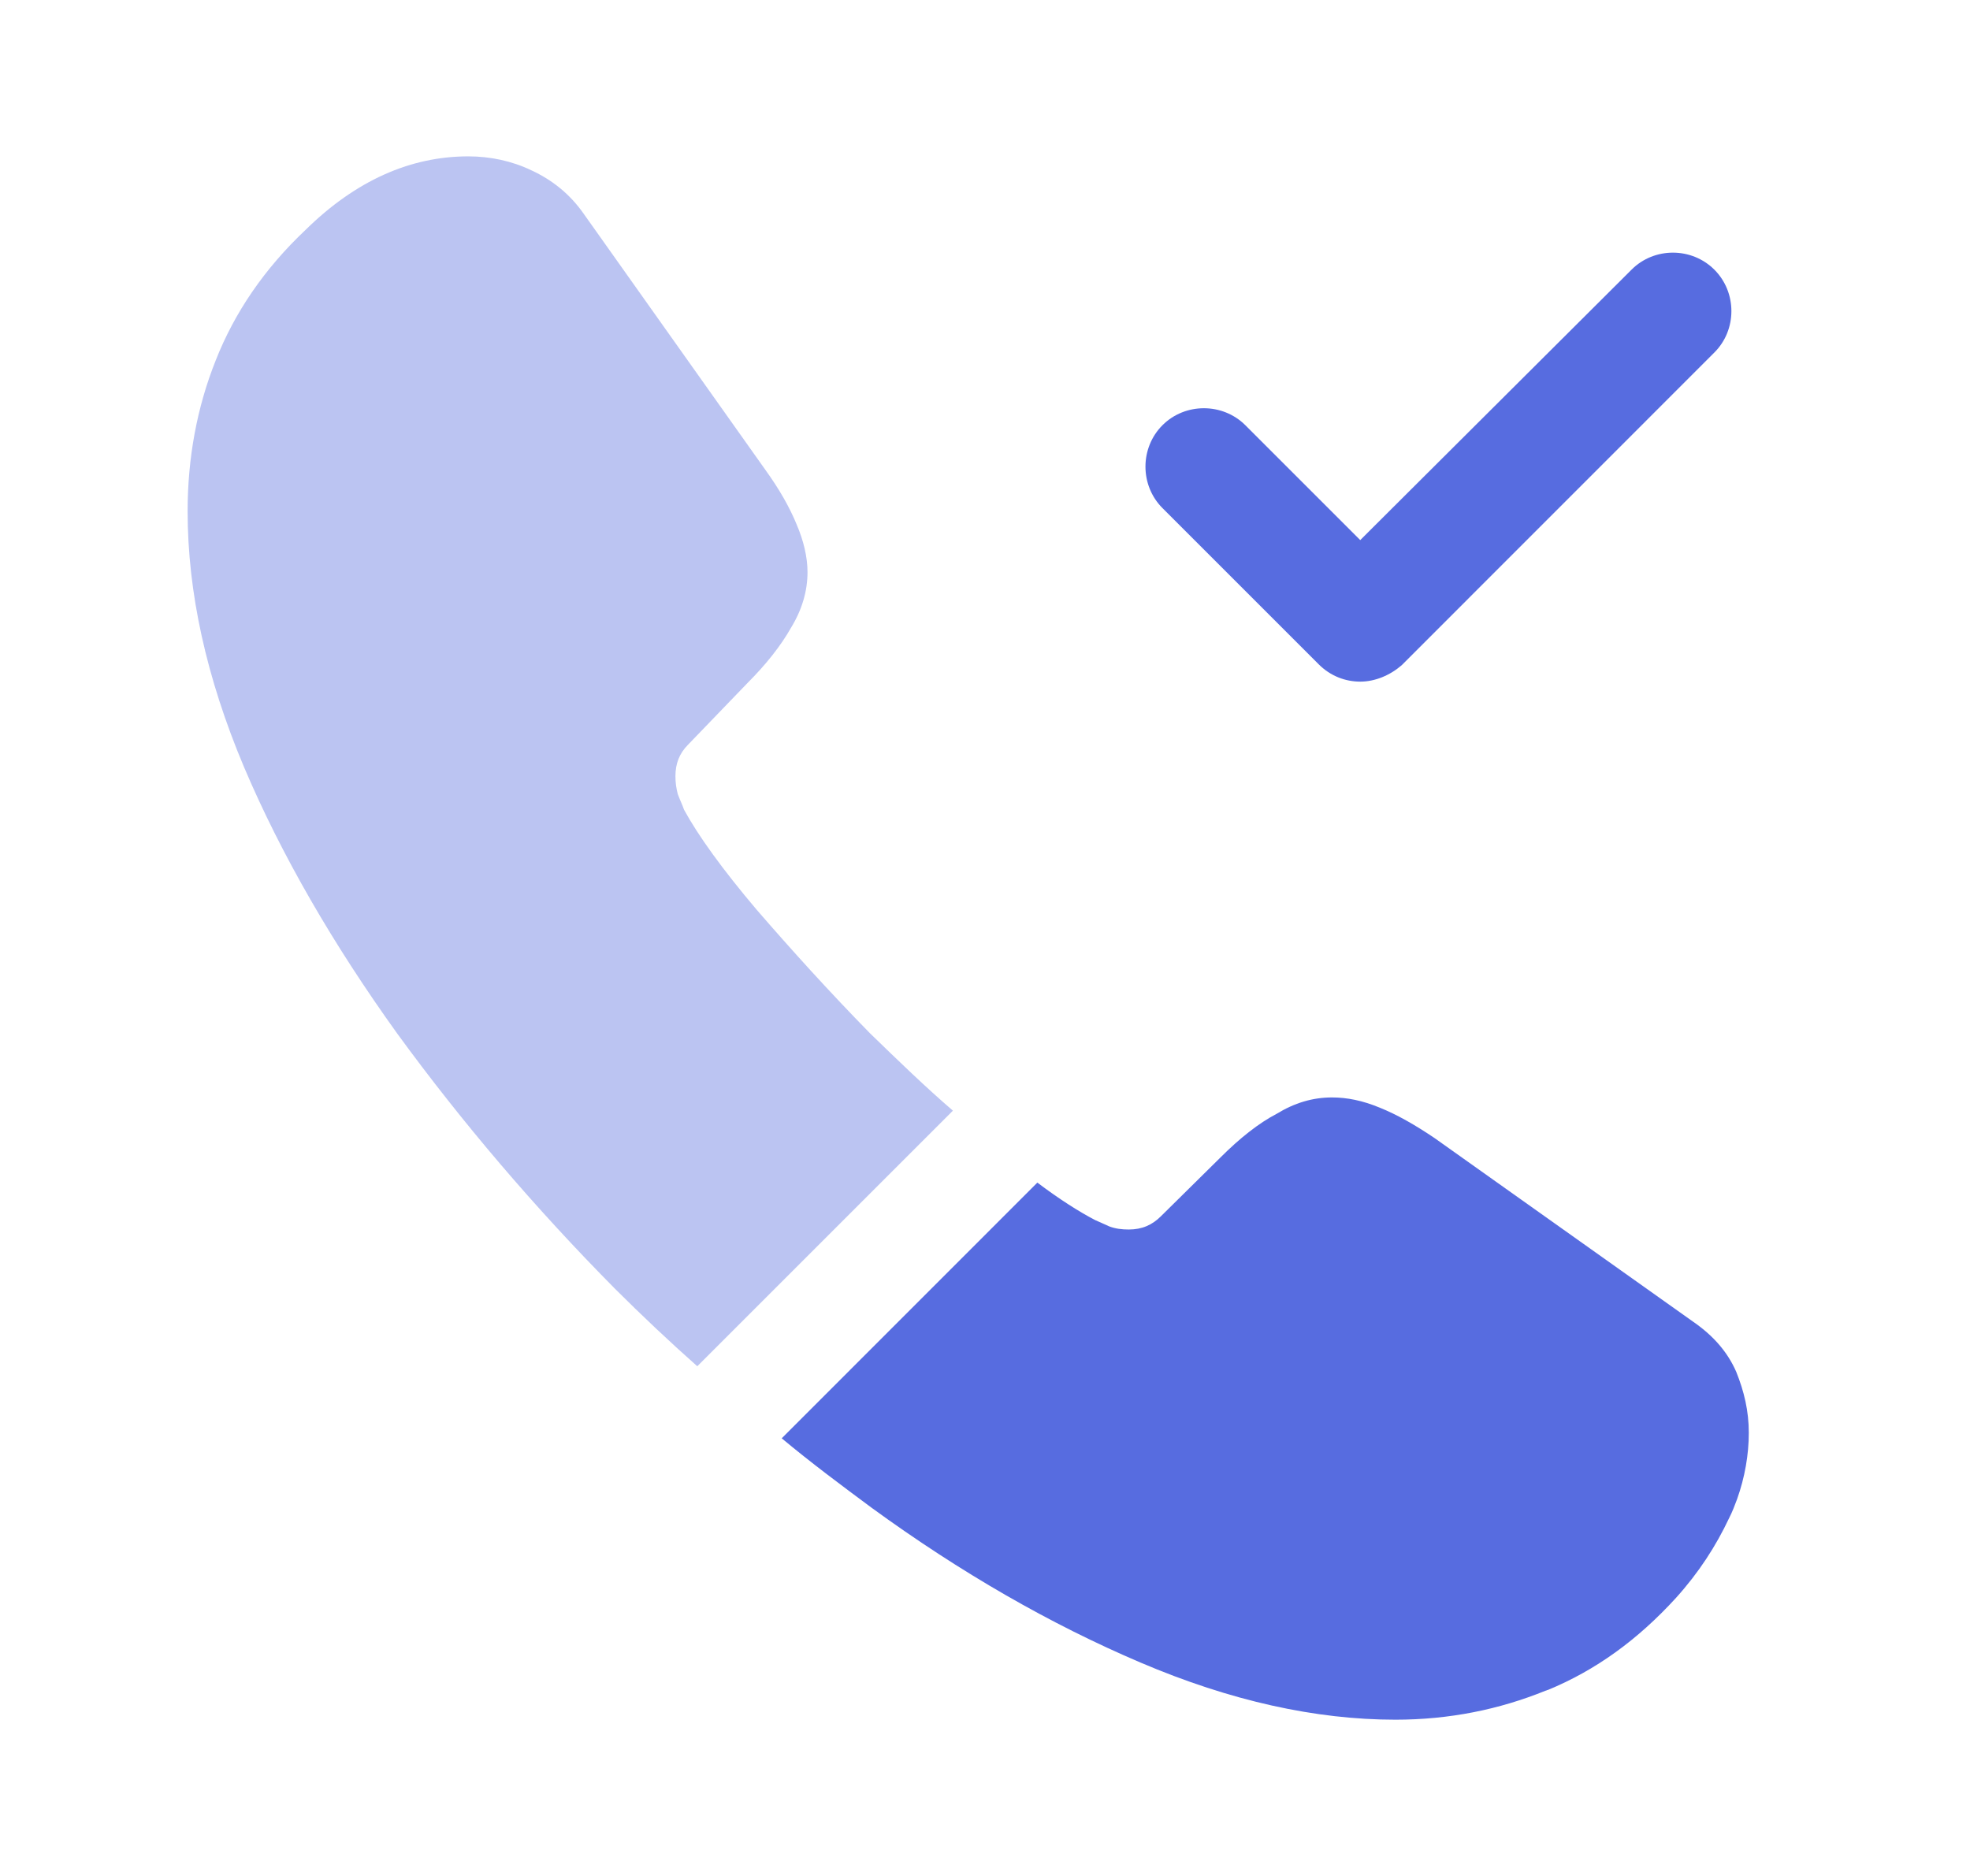
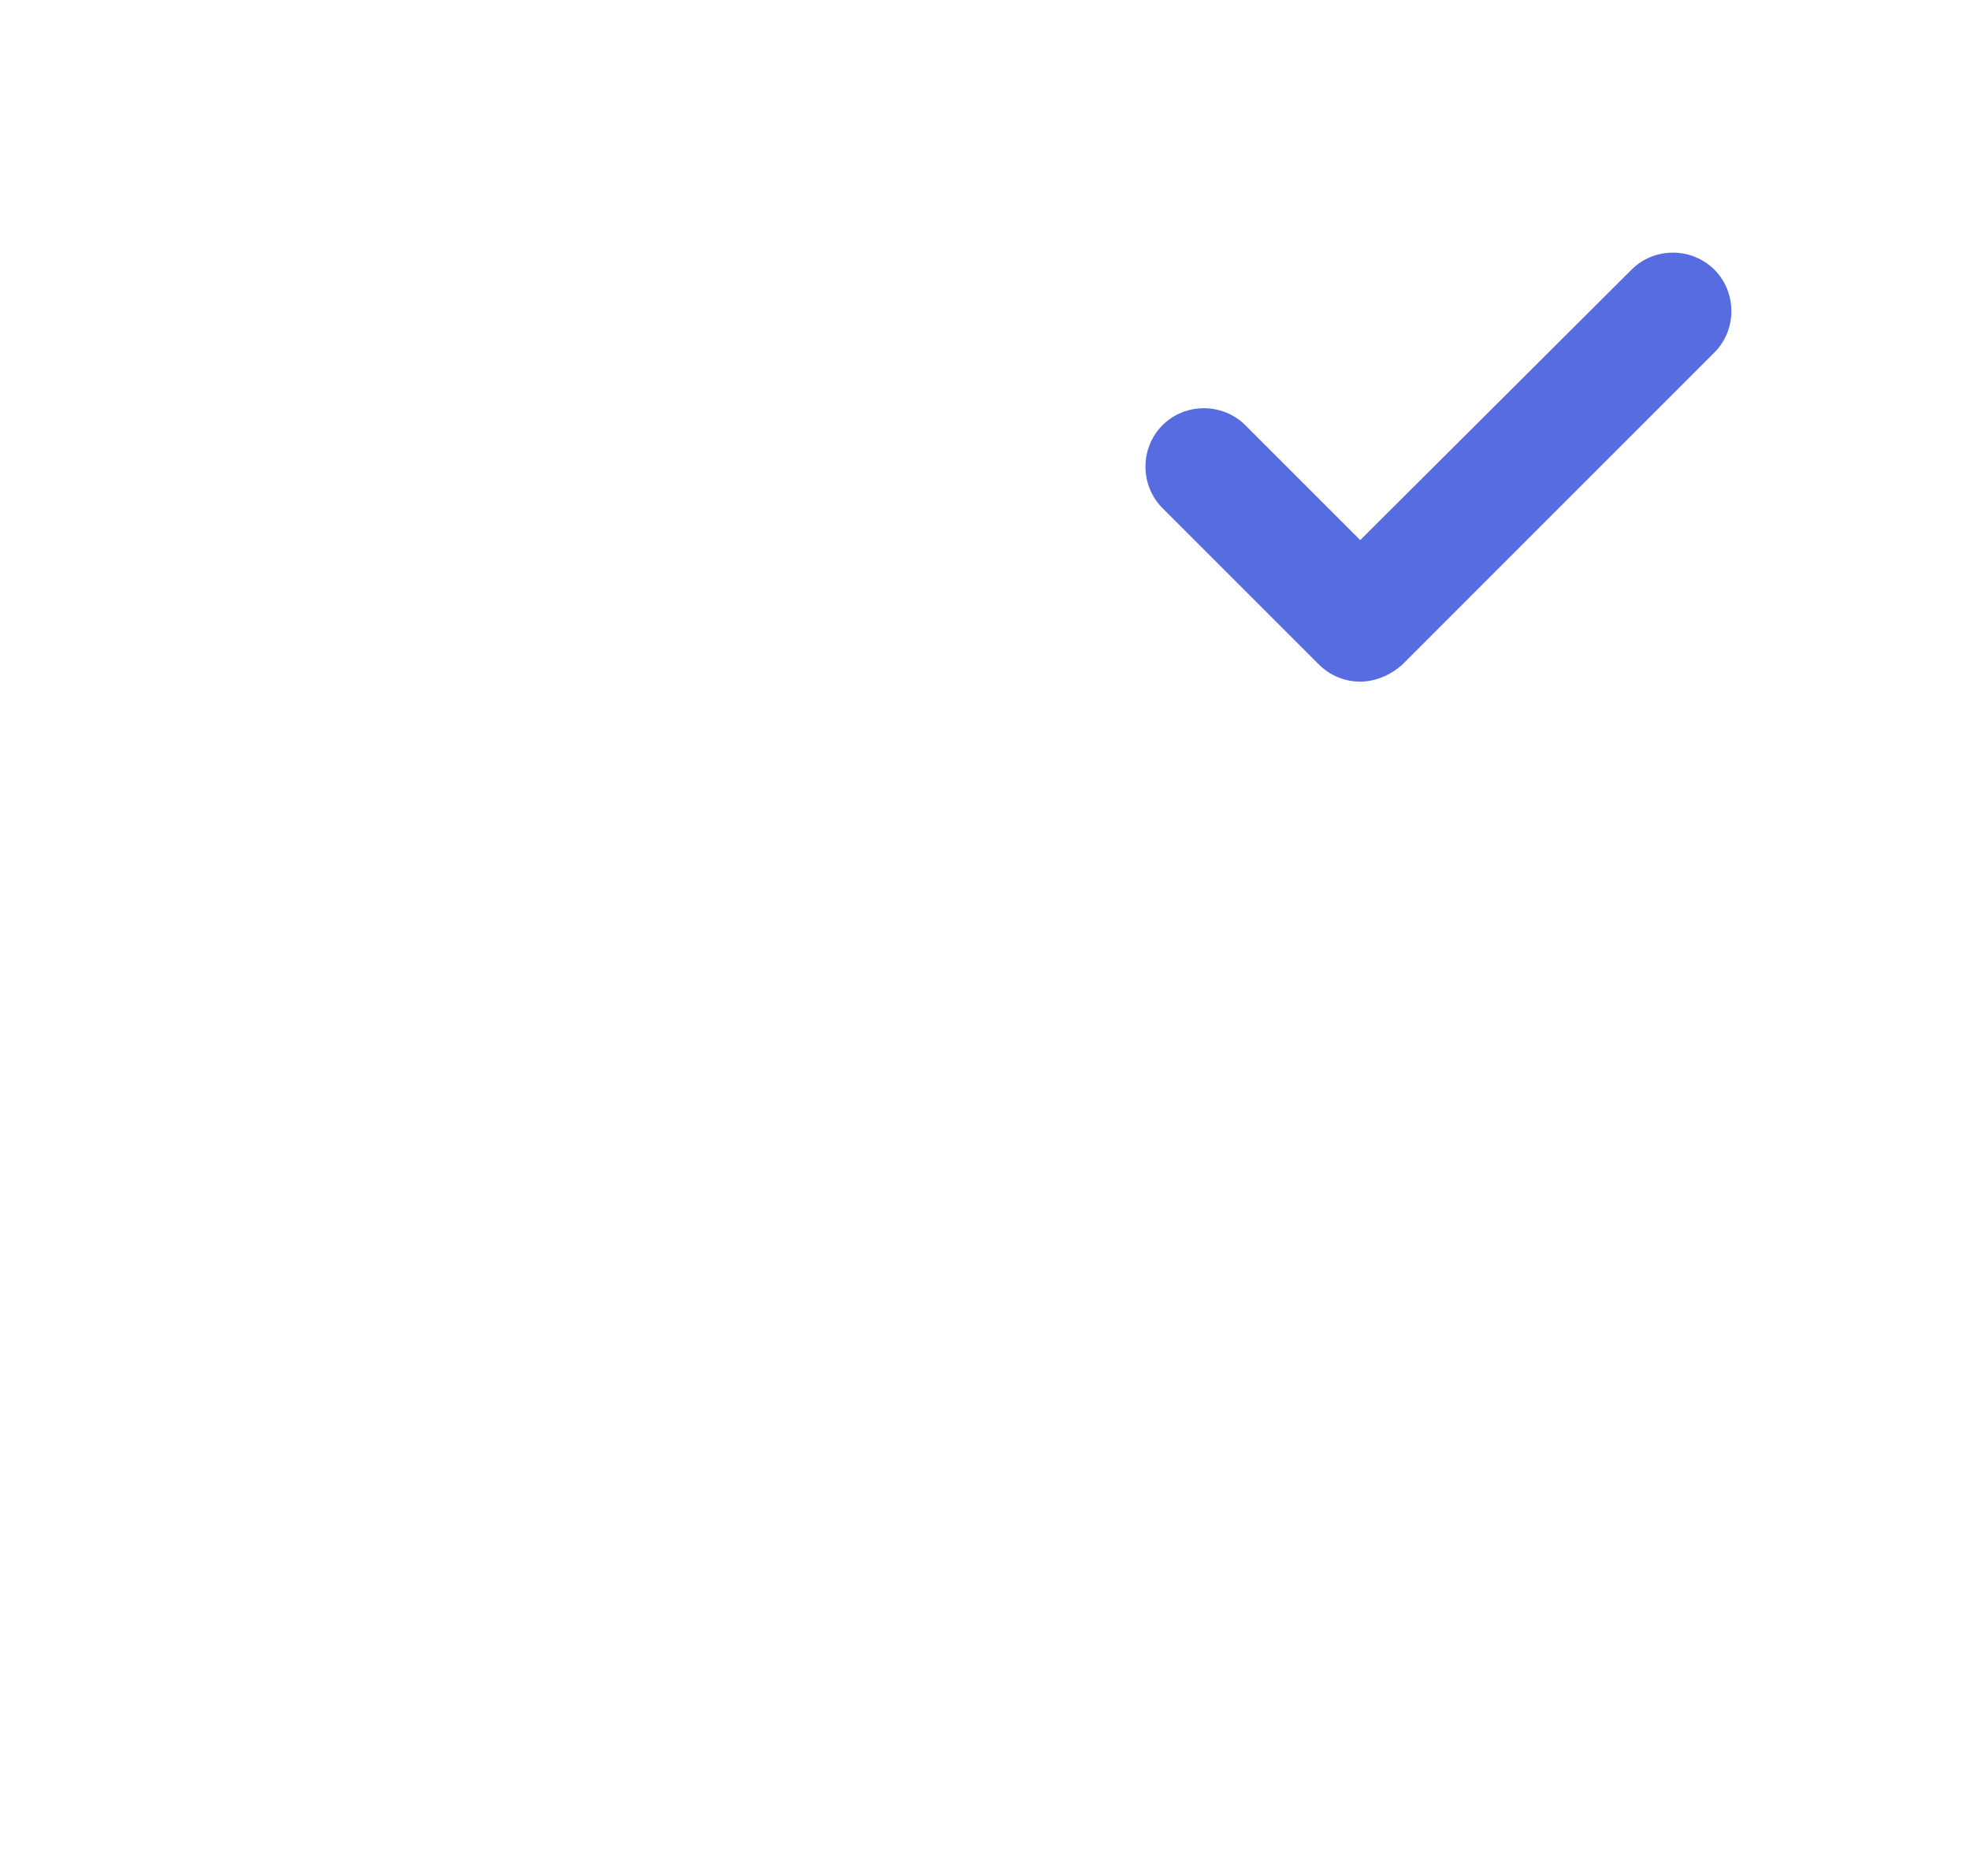
<svg xmlns="http://www.w3.org/2000/svg" width="21" height="20" viewBox="0 0 21 20" fill="none">
  <path d="M14.5 7.267C14.342 7.267 14.183 7.208 14.058 7.083L12.392 5.417C12.15 5.175 12.15 4.775 12.392 4.533C12.633 4.292 13.033 4.292 13.275 4.533L14.5 5.758L17.392 2.875C17.633 2.633 18.033 2.633 18.275 2.875C18.517 3.117 18.517 3.517 18.275 3.758L14.942 7.092C14.817 7.2 14.658 7.267 14.5 7.267Z" fill="#576CE0" />
-   <path opacity="0.4" d="M10.158 11.841L7.433 14.566C7.133 14.3 6.842 14.025 6.558 13.742C5.7 12.875 4.925 11.966 4.233 11.017C3.55 10.066 3 9.117 2.6 8.175C2.2 7.225 2 6.316 2 5.45C2 4.883 2.1 4.341 2.3 3.841C2.5 3.333 2.817 2.866 3.258 2.45C3.792 1.925 4.375 1.667 4.992 1.667C5.225 1.667 5.458 1.716 5.667 1.817C5.883 1.917 6.075 2.067 6.225 2.283L8.158 5.008C8.308 5.216 8.417 5.408 8.492 5.591C8.567 5.766 8.608 5.941 8.608 6.1C8.608 6.3 8.55 6.5 8.433 6.691C8.325 6.883 8.167 7.083 7.967 7.283L7.333 7.941C7.242 8.033 7.2 8.142 7.2 8.275C7.2 8.341 7.208 8.4 7.225 8.466C7.25 8.533 7.275 8.583 7.292 8.633C7.442 8.908 7.7 9.267 8.067 9.7C8.442 10.133 8.842 10.575 9.275 11.017C9.575 11.308 9.867 11.591 10.158 11.841Z" fill="#576CE0" />
-   <path d="M18.642 15.275C18.642 15.508 18.6 15.75 18.517 15.983C18.492 16.05 18.467 16.117 18.433 16.183C18.292 16.483 18.108 16.767 17.867 17.034C17.458 17.483 17.008 17.808 16.5 18.017C16.492 18.017 16.483 18.025 16.475 18.025C15.983 18.225 15.45 18.334 14.875 18.334C14.025 18.334 13.117 18.134 12.158 17.725C11.2 17.317 10.242 16.767 9.292 16.075C8.967 15.834 8.642 15.592 8.333 15.334L11.058 12.608C11.292 12.784 11.5 12.917 11.675 13.008C11.717 13.025 11.767 13.05 11.825 13.075C11.892 13.1 11.958 13.108 12.033 13.108C12.175 13.108 12.283 13.059 12.375 12.967L13.008 12.342C13.217 12.133 13.417 11.975 13.608 11.875C13.8 11.758 13.992 11.7 14.2 11.7C14.358 11.7 14.525 11.733 14.708 11.809C14.892 11.883 15.083 11.992 15.292 12.133L18.05 14.092C18.267 14.242 18.417 14.417 18.508 14.625C18.592 14.834 18.642 15.042 18.642 15.275Z" fill="#576CE0" />
</svg>